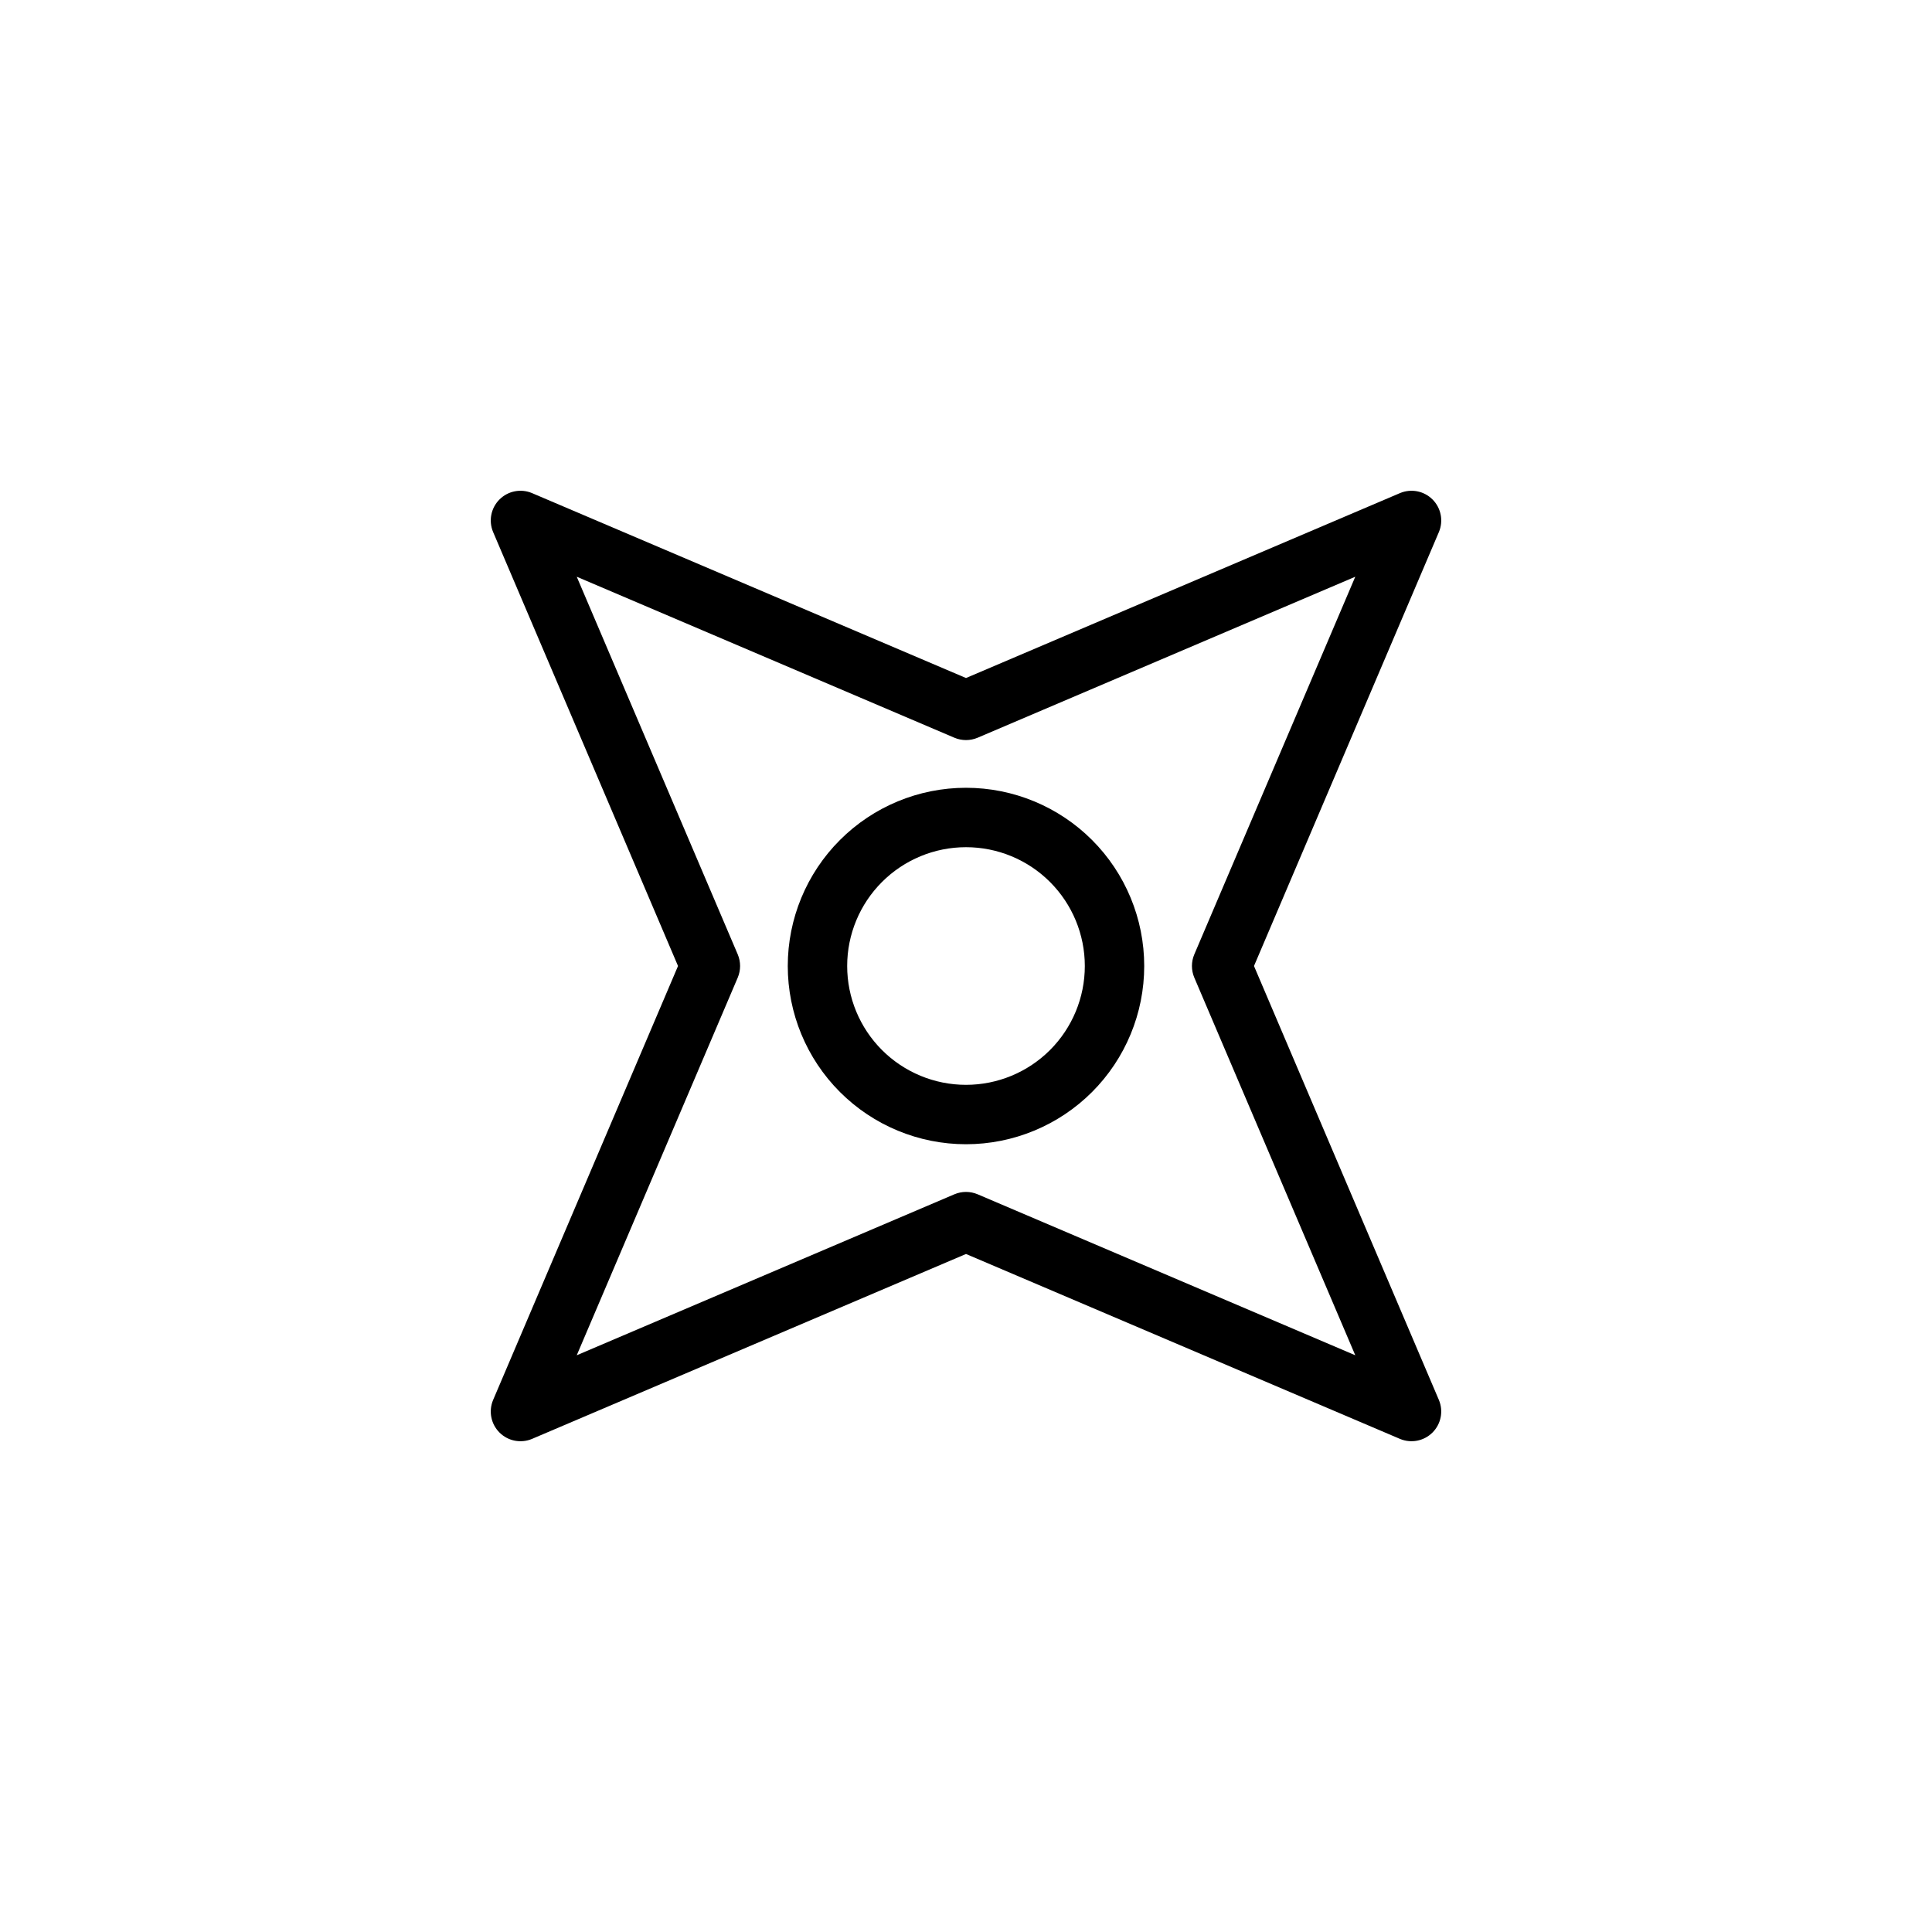
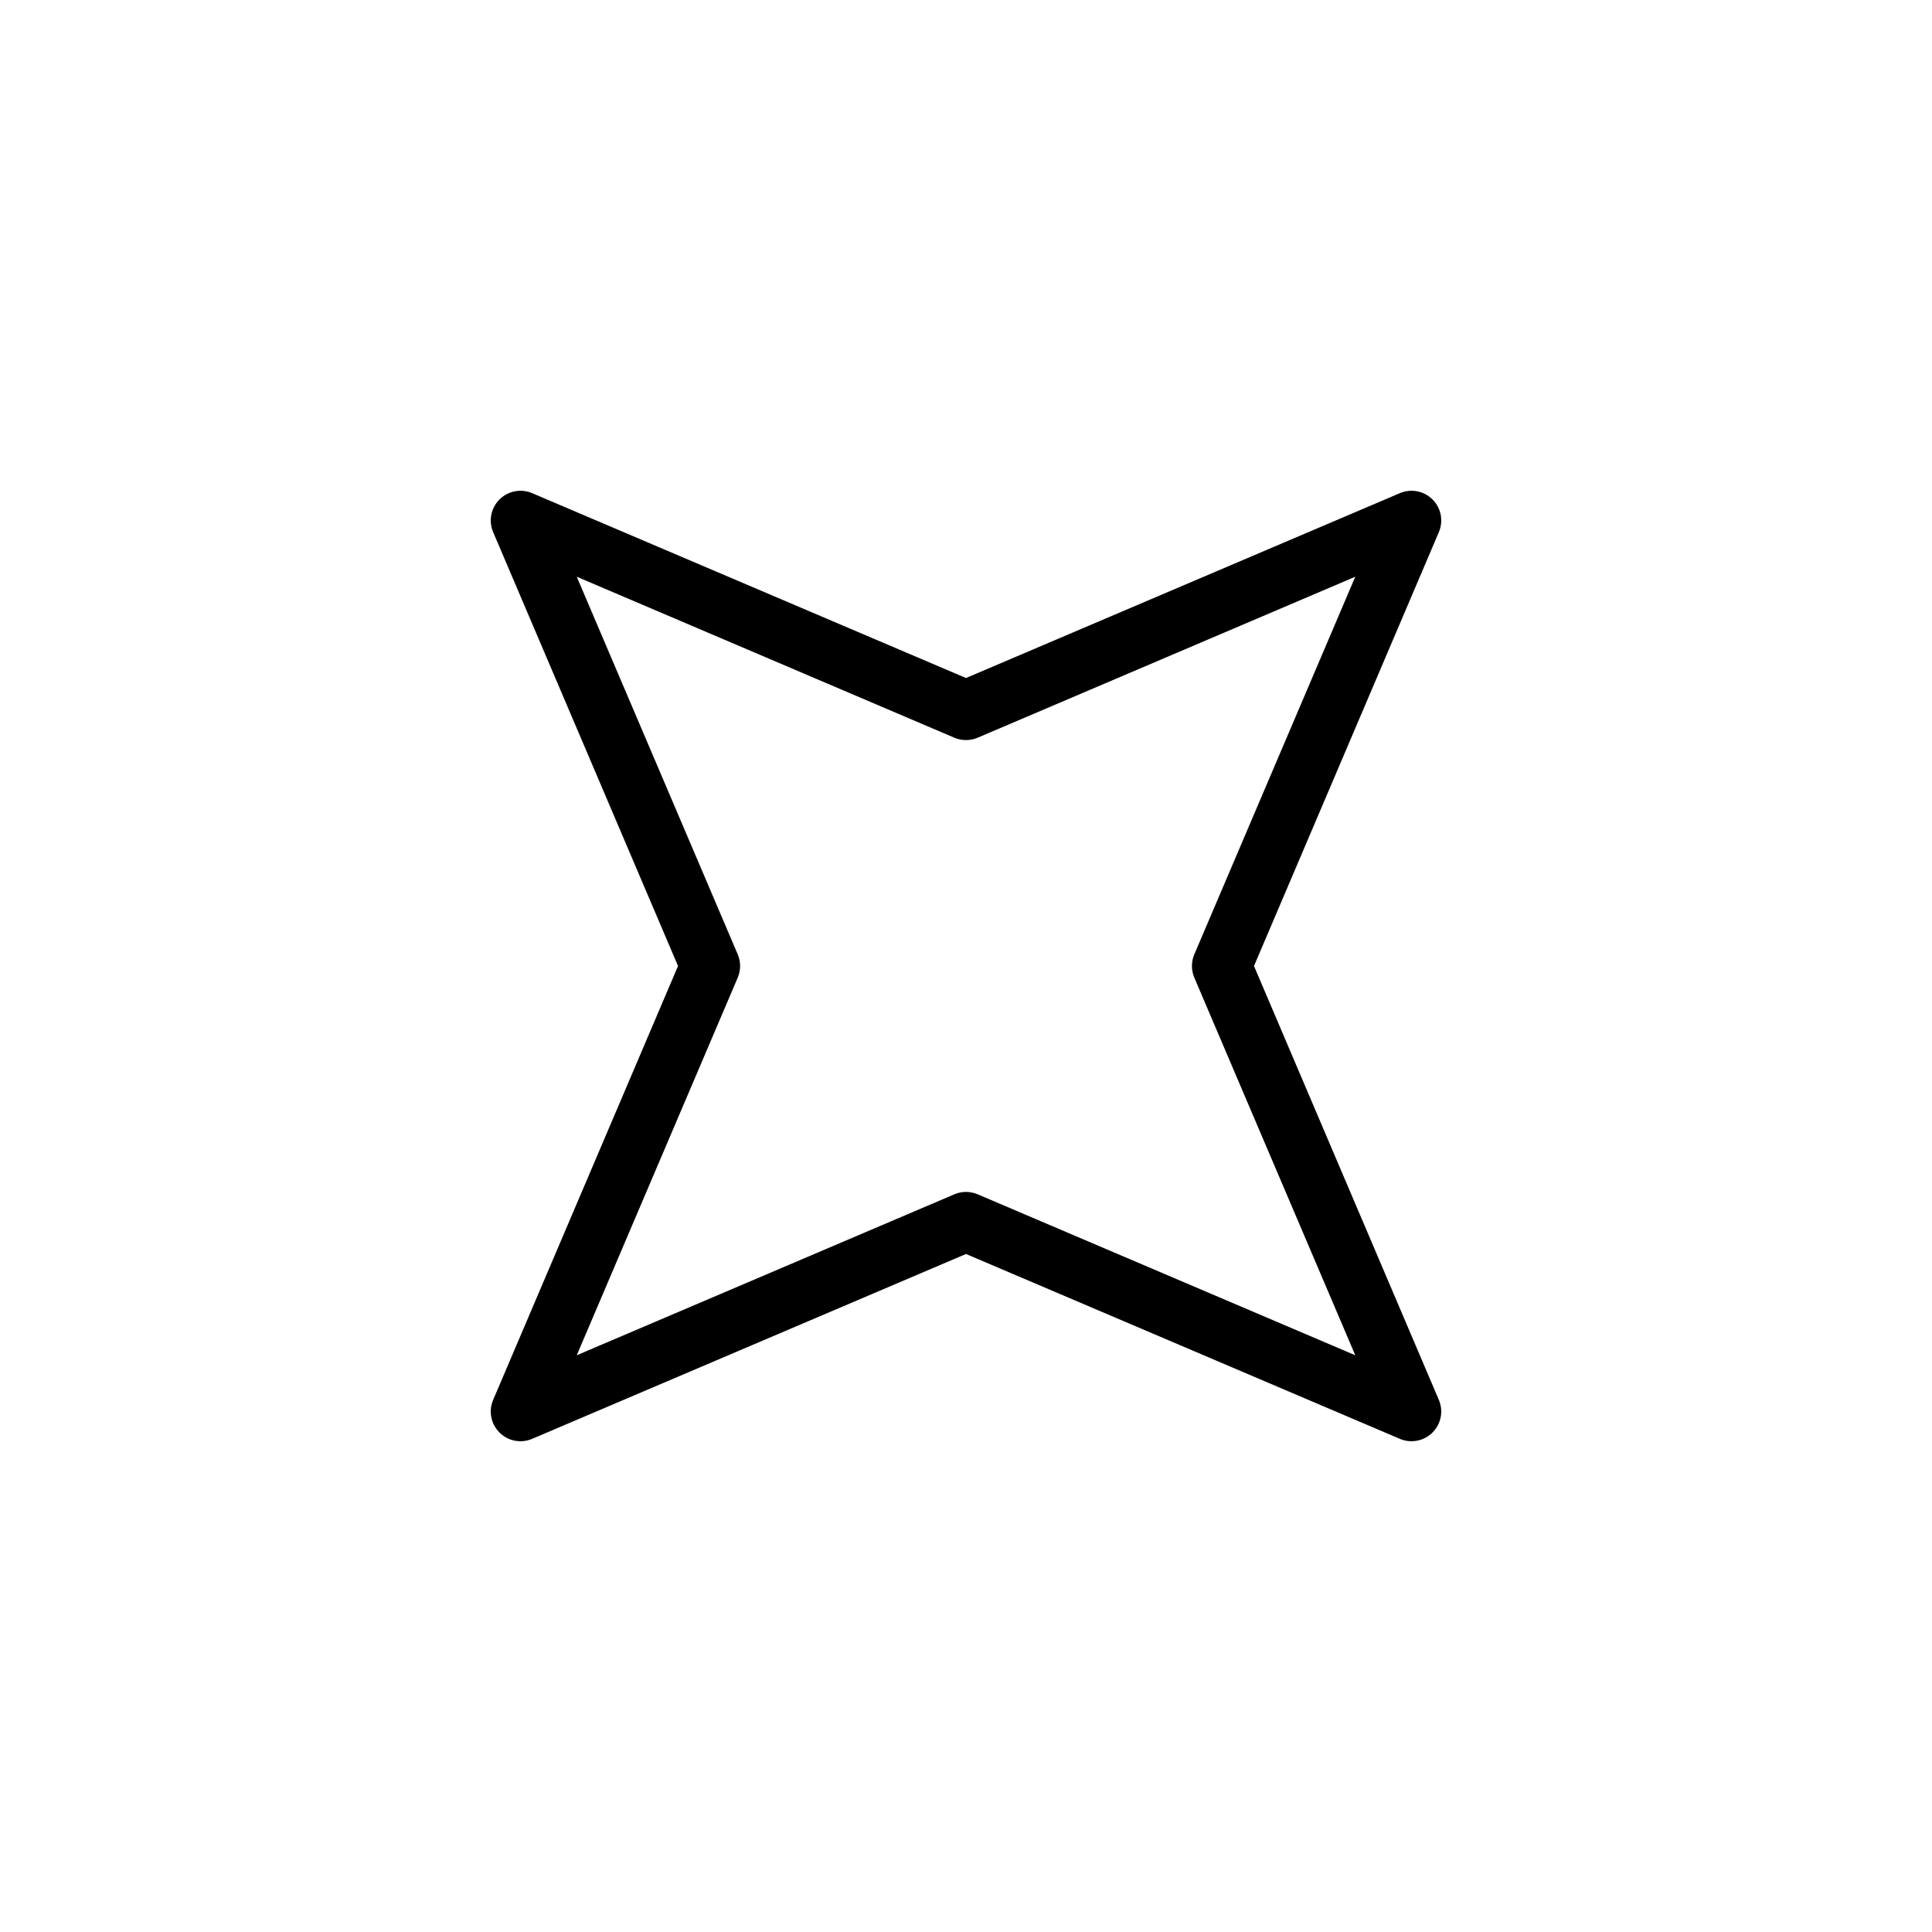
<svg xmlns="http://www.w3.org/2000/svg" fill="#000000" width="800px" height="800px" version="1.1" viewBox="144 144 512 512">
  <g>
    <path d="m476.32 400 49.004-115.01c1.246-2.949 0.578-6.359-1.688-8.625-2.262-2.266-5.672-2.934-8.625-1.688l-115.01 49.004-115.01-49.004c-2.949-1.246-6.359-0.578-8.625 1.688s-2.934 5.676-1.688 8.625l49.004 115.01-49.004 115.01c-1.246 2.953-0.578 6.363 1.688 8.625 2.266 2.266 5.676 2.934 8.625 1.688l115.01-49.004 115.01 49.004c2.949 1.242 6.359 0.57 8.621-1.691 2.262-2.262 2.934-5.672 1.691-8.621zm-73.246 60.496c-1.965-0.832-4.18-0.832-6.141 0l-100.09 42.664 42.668-100.09c0.828-1.965 0.828-4.18 0-6.141l-42.668-100.09 100.09 42.668c1.961 0.828 4.176 0.828 6.141 0l100.09-42.668-42.664 100.09c-0.832 1.961-0.832 4.176 0 6.141l42.664 100.09z" />
-     <path d="m400 352.77c-12.527 0-24.543 4.977-33.398 13.836-8.859 8.855-13.836 20.871-13.836 33.398 0 12.523 4.977 24.539 13.836 33.398 8.855 8.855 20.871 13.832 33.398 13.832 12.523 0 24.539-4.977 33.398-13.832 8.855-8.859 13.832-20.875 13.832-33.398 0-12.527-4.977-24.543-13.832-33.398-8.859-8.859-20.875-13.836-33.398-13.836zm0 78.719v0.004c-8.352 0-16.363-3.32-22.266-9.223-5.906-5.906-9.223-13.914-9.223-22.266s3.316-16.363 9.223-22.266c5.902-5.906 13.914-9.223 22.266-9.223s16.359 3.316 22.266 9.223c5.902 5.902 9.223 13.914 9.223 22.266s-3.32 16.359-9.223 22.266c-5.906 5.902-13.914 9.223-22.266 9.223z" />
  </g>
</svg>